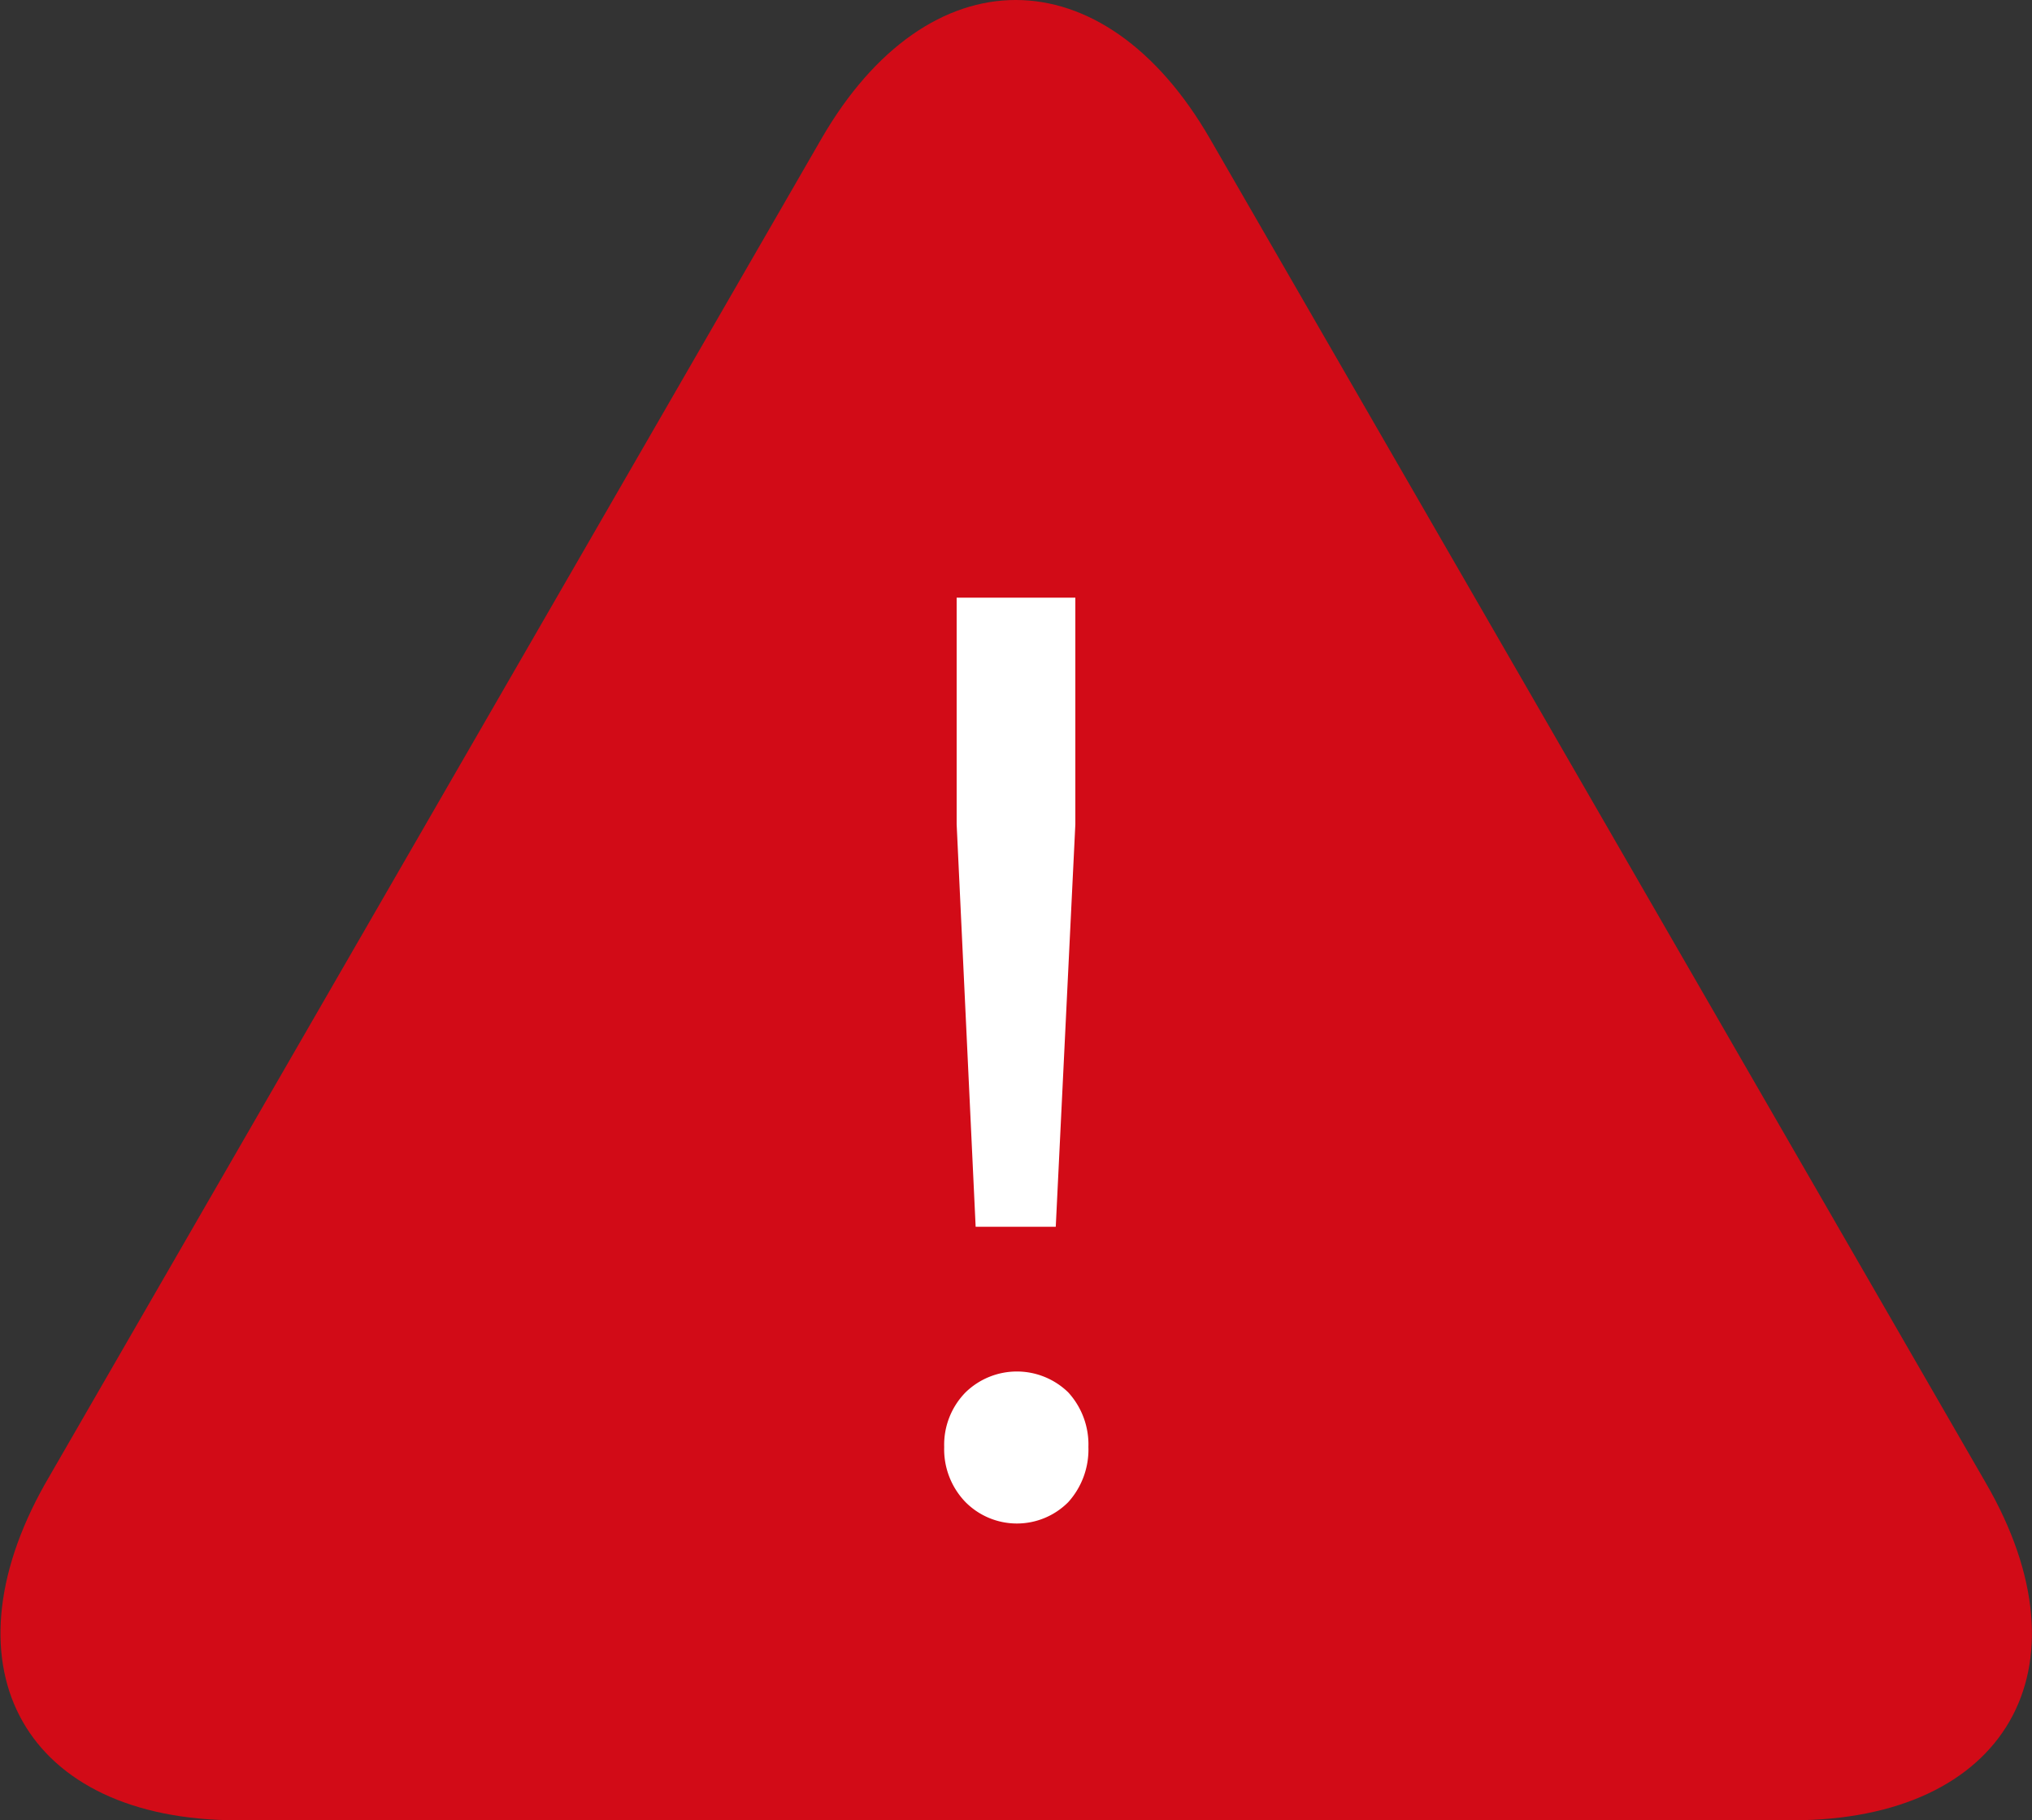
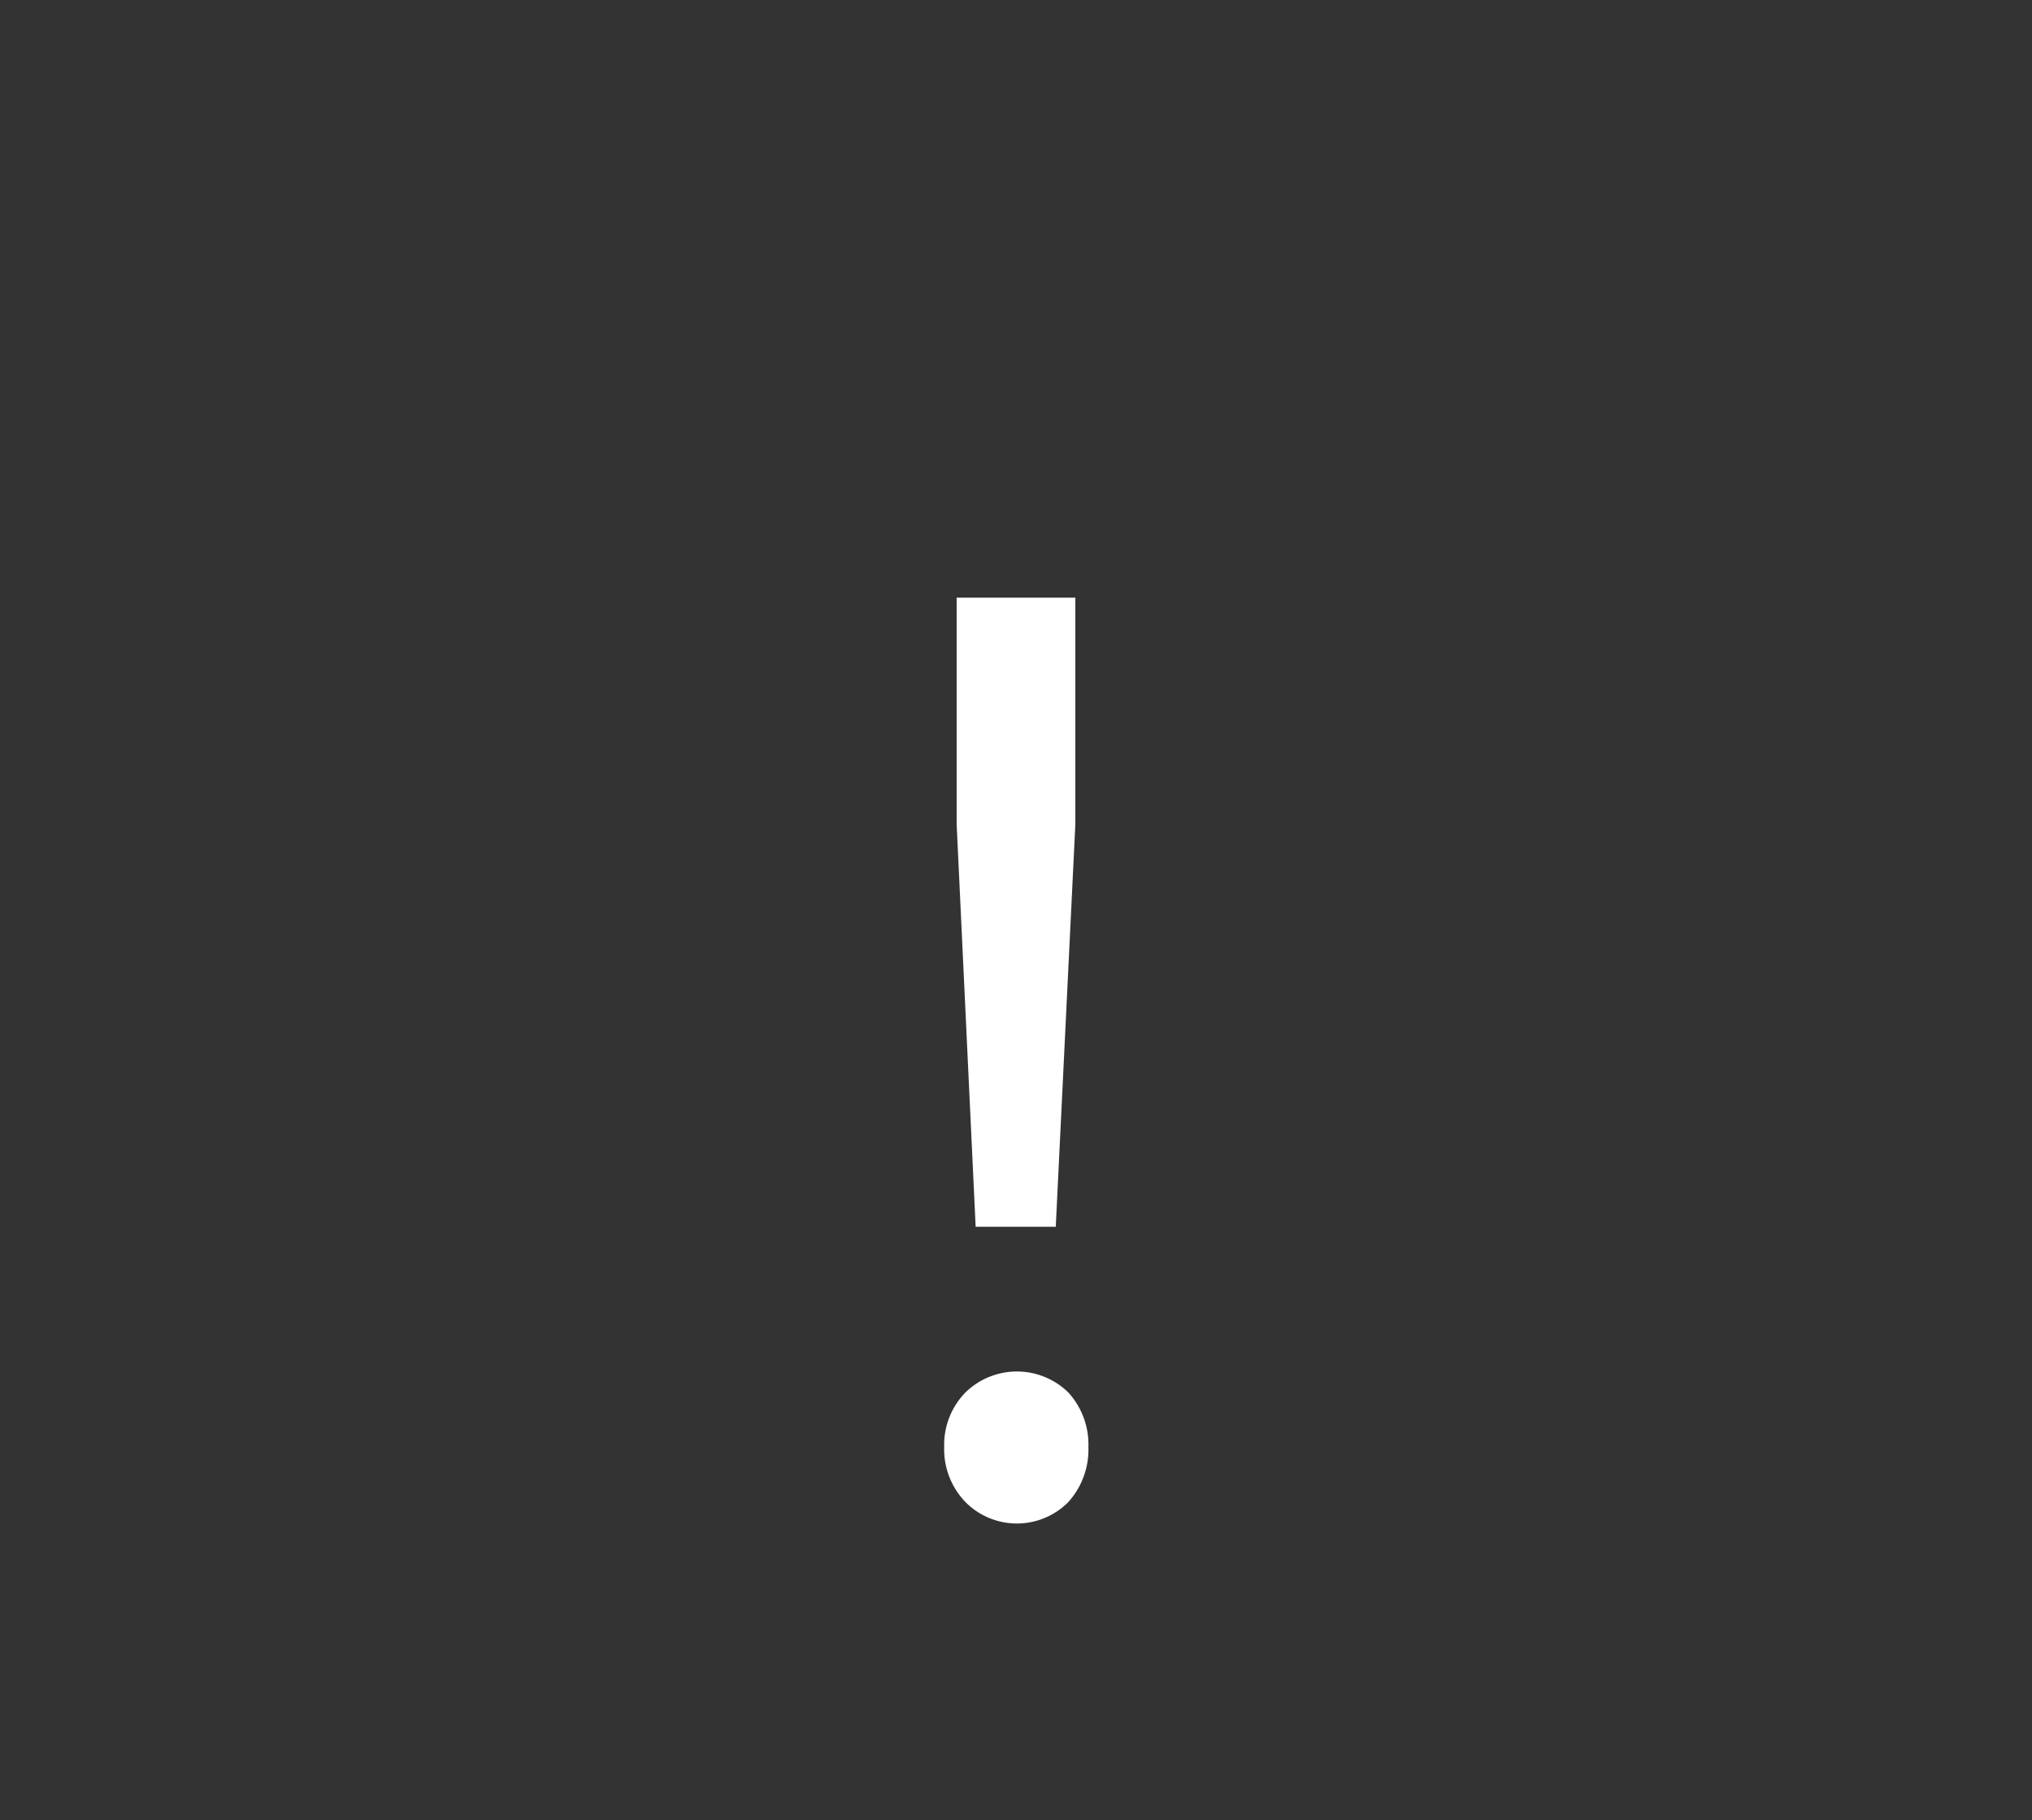
<svg xmlns="http://www.w3.org/2000/svg" width="34.24" height="30.67" viewBox="0 0 34.24 30.67">
  <rect x="0" y="0" width="34.24" height="30.67" fill="#333333" stroke="none" />
  <defs>
    <style>
      .cls-1 {
        fill: #d20b17;
      }

      .cls-2 {
        fill: #fff;
      }
    </style>
  </defs>
  <title>icn_attention</title>
  <g id="レイヤー_2" data-name="レイヤー 2">
    <g id="レイヤー_1-2" data-name="レイヤー 1">
      <g id="レイヤー_2-2" data-name="レイヤー 2">
        <g id="パス">
          <g>
-             <path class="cls-1" d="M20.39,2.34c-1.8-3.12-4.75-3.12-6.55,0L.76,25C-1,28.12.43,30.67,4,30.67H30.2c3.6,0,5.07-2.55,3.27-5.67Z" />
            <path class="cls-2" d="M18,23.46a1.3,1.3,0,0,1,.34.92,1.32,1.32,0,0,1-.34.93,1.22,1.22,0,0,1-1.73,0h0a1.28,1.28,0,0,1-.36-.93,1.26,1.26,0,0,1,.36-.92A1.24,1.24,0,0,1,18,23.46ZM16.12,10.07h2v3.82l-.33,6.78H16.44l-.32-6.78Z" />
          </g>
        </g>
      </g>
    </g>
  </g>
</svg>